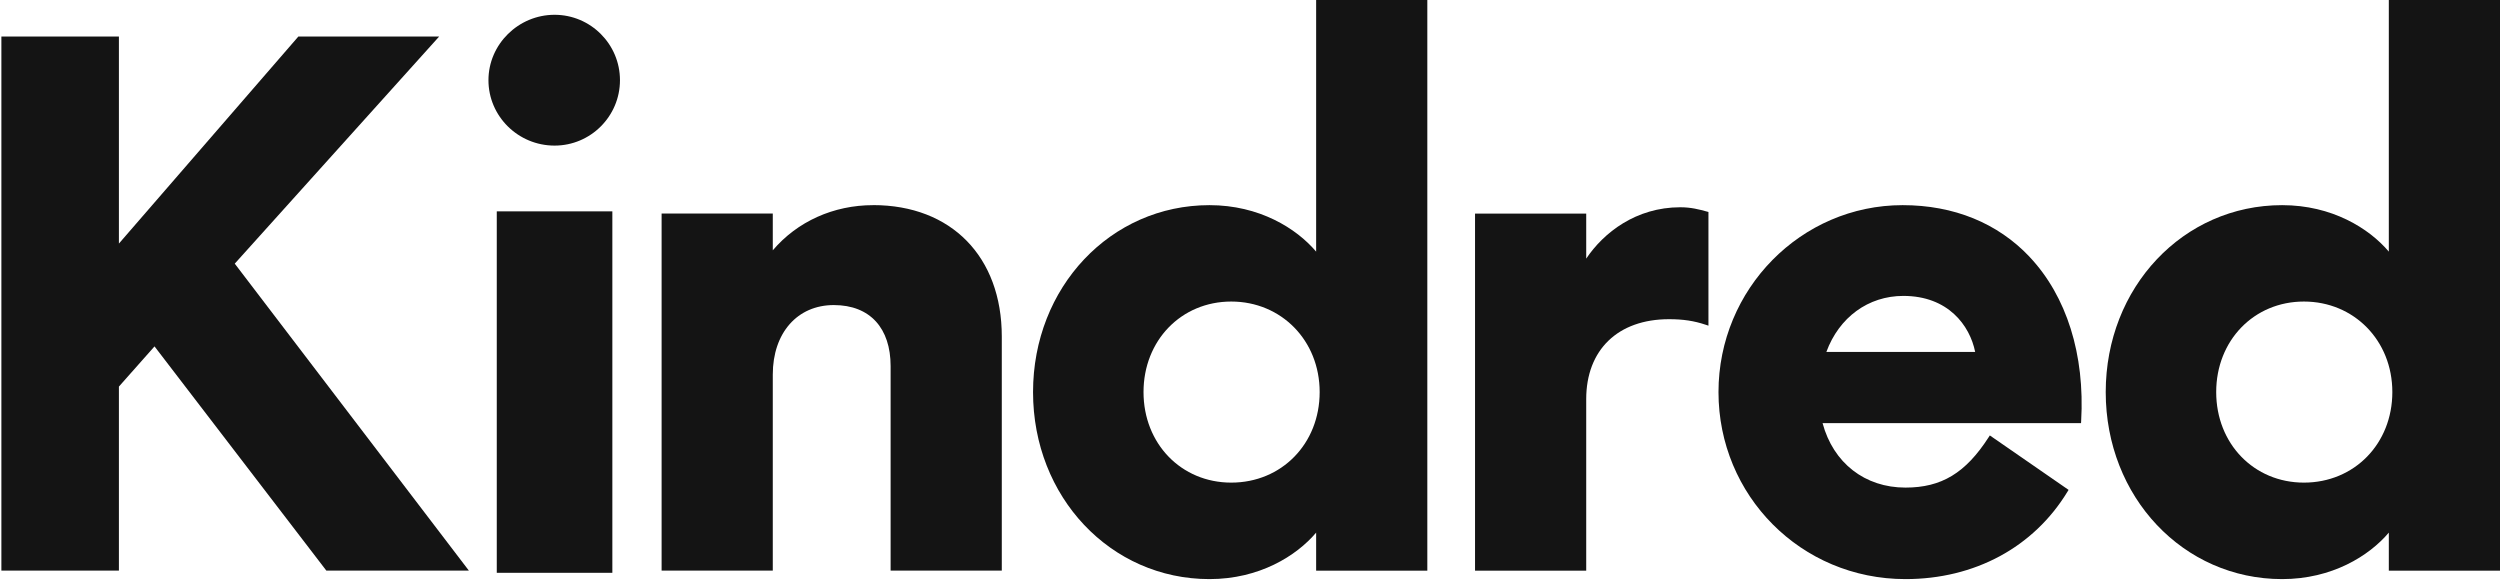
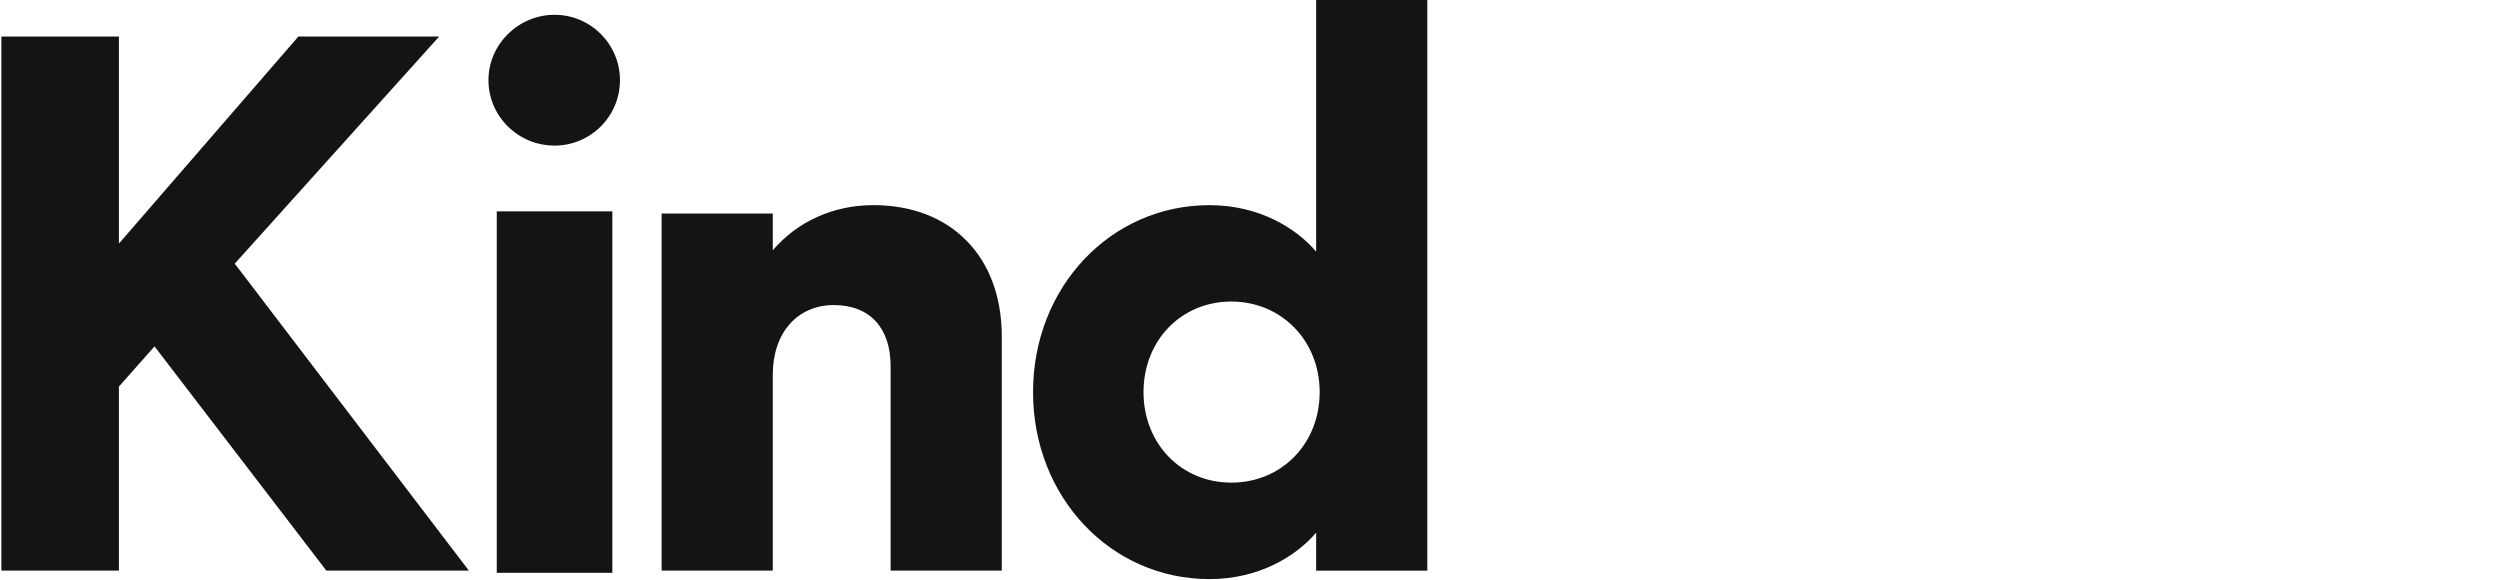
<svg xmlns="http://www.w3.org/2000/svg" width="1616" height="375" viewBox="0 0 1616 375" fill="none">
  <path d="M151.744 170.422L283.871 23.614H192.856L76.862 157.448V23.614H0.897V368.839H76.862V249.885L99.878 223.909L210.951 368.839H303.075L151.744 170.422Z" fill="#141414" />
  <path d="M395.825 136.622H321.112V370.261H395.825V136.622Z" fill="#141414" />
  <path d="M358.47 94.115C381.799 94.115 400.748 75.139 400.748 51.837C400.748 28.536 381.771 9.559 358.47 9.559C335.168 9.559 315.736 28.536 315.736 51.837C315.736 75.139 334.912 94.115 358.47 94.115Z" fill="#141414" />
  <path d="M564.397 132.61C538.763 132.61 515.348 143.194 499.529 161.801V138.044H427.662V368.839H499.529V242.09C499.529 215.232 515.376 197.194 538.962 197.194C562.548 197.194 575.692 212.301 575.692 236.627V368.839H647.56V217.565C647.56 165.955 614.926 132.582 564.397 132.582V132.61Z" fill="#141414" />
  <path d="M850.754 0V162.654C837.98 147.575 813.996 132.61 781.789 132.61C717.832 132.61 667.758 185.7 667.758 253.47C667.758 321.24 717.86 374.329 781.789 374.329C813.996 374.329 837.98 359.364 850.754 344.285V368.867H922.622V0H850.754ZM795.873 311.965C763.552 311.965 739.17 286.814 739.17 253.441C739.17 220.068 763.552 194.918 795.873 194.918C828.193 194.918 853.031 220.068 853.031 253.441C853.031 286.814 828.449 311.965 795.873 311.965Z" fill="#141414" />
-   <path d="M1104.34 137.02L1103.29 136.736C1098.28 135.37 1093.13 133.976 1086.13 133.976C1057.51 133.976 1036.54 150.42 1025.33 167.178V138.073H953.463V368.867H1025.33V258.022C1025.33 226.129 1045.84 206.327 1078.85 206.327C1087.92 206.327 1094.98 207.379 1102.46 209.883L1104.34 210.509V137.049V137.02Z" fill="#141414" />
-   <path d="M1311.89 165.983C1291.26 144.161 1262.9 132.61 1229.87 132.61C1164.23 132.61 1110.83 186.809 1110.83 253.469C1110.83 320.13 1163.92 374.329 1231.69 374.329C1276.44 374.329 1314.59 353.731 1336.44 317.797L1337.13 316.659L1286.23 281.465L1285.43 282.689C1270.55 305.762 1254.99 315.18 1231.69 315.18C1205.43 315.18 1185.05 299.275 1178.11 273.527H1345.18L1345.26 272.19C1347.74 229.144 1335.87 191.418 1311.89 166.011V165.983ZM1180.56 227.494C1188.78 205.103 1207.67 191.276 1230.32 191.276C1259.31 191.276 1273.31 210.423 1276.75 227.494H1180.56Z" fill="#141414" />
-   <path d="M1544.13 0V162.654C1531.36 147.575 1507.37 132.61 1475.17 132.61C1411.21 132.61 1361.14 185.7 1361.14 253.47C1361.14 321.24 1411.24 374.329 1475.17 374.329C1507.37 374.329 1531.36 359.364 1544.13 344.285V368.867H1616V0H1544.13ZM1489.25 311.965C1456.93 311.965 1432.55 286.814 1432.55 253.441C1432.55 220.068 1456.93 194.918 1489.25 194.918C1521.57 194.918 1546.41 220.068 1546.41 253.441C1546.41 286.814 1521.83 311.965 1489.25 311.965Z" fill="#141414" />
</svg>